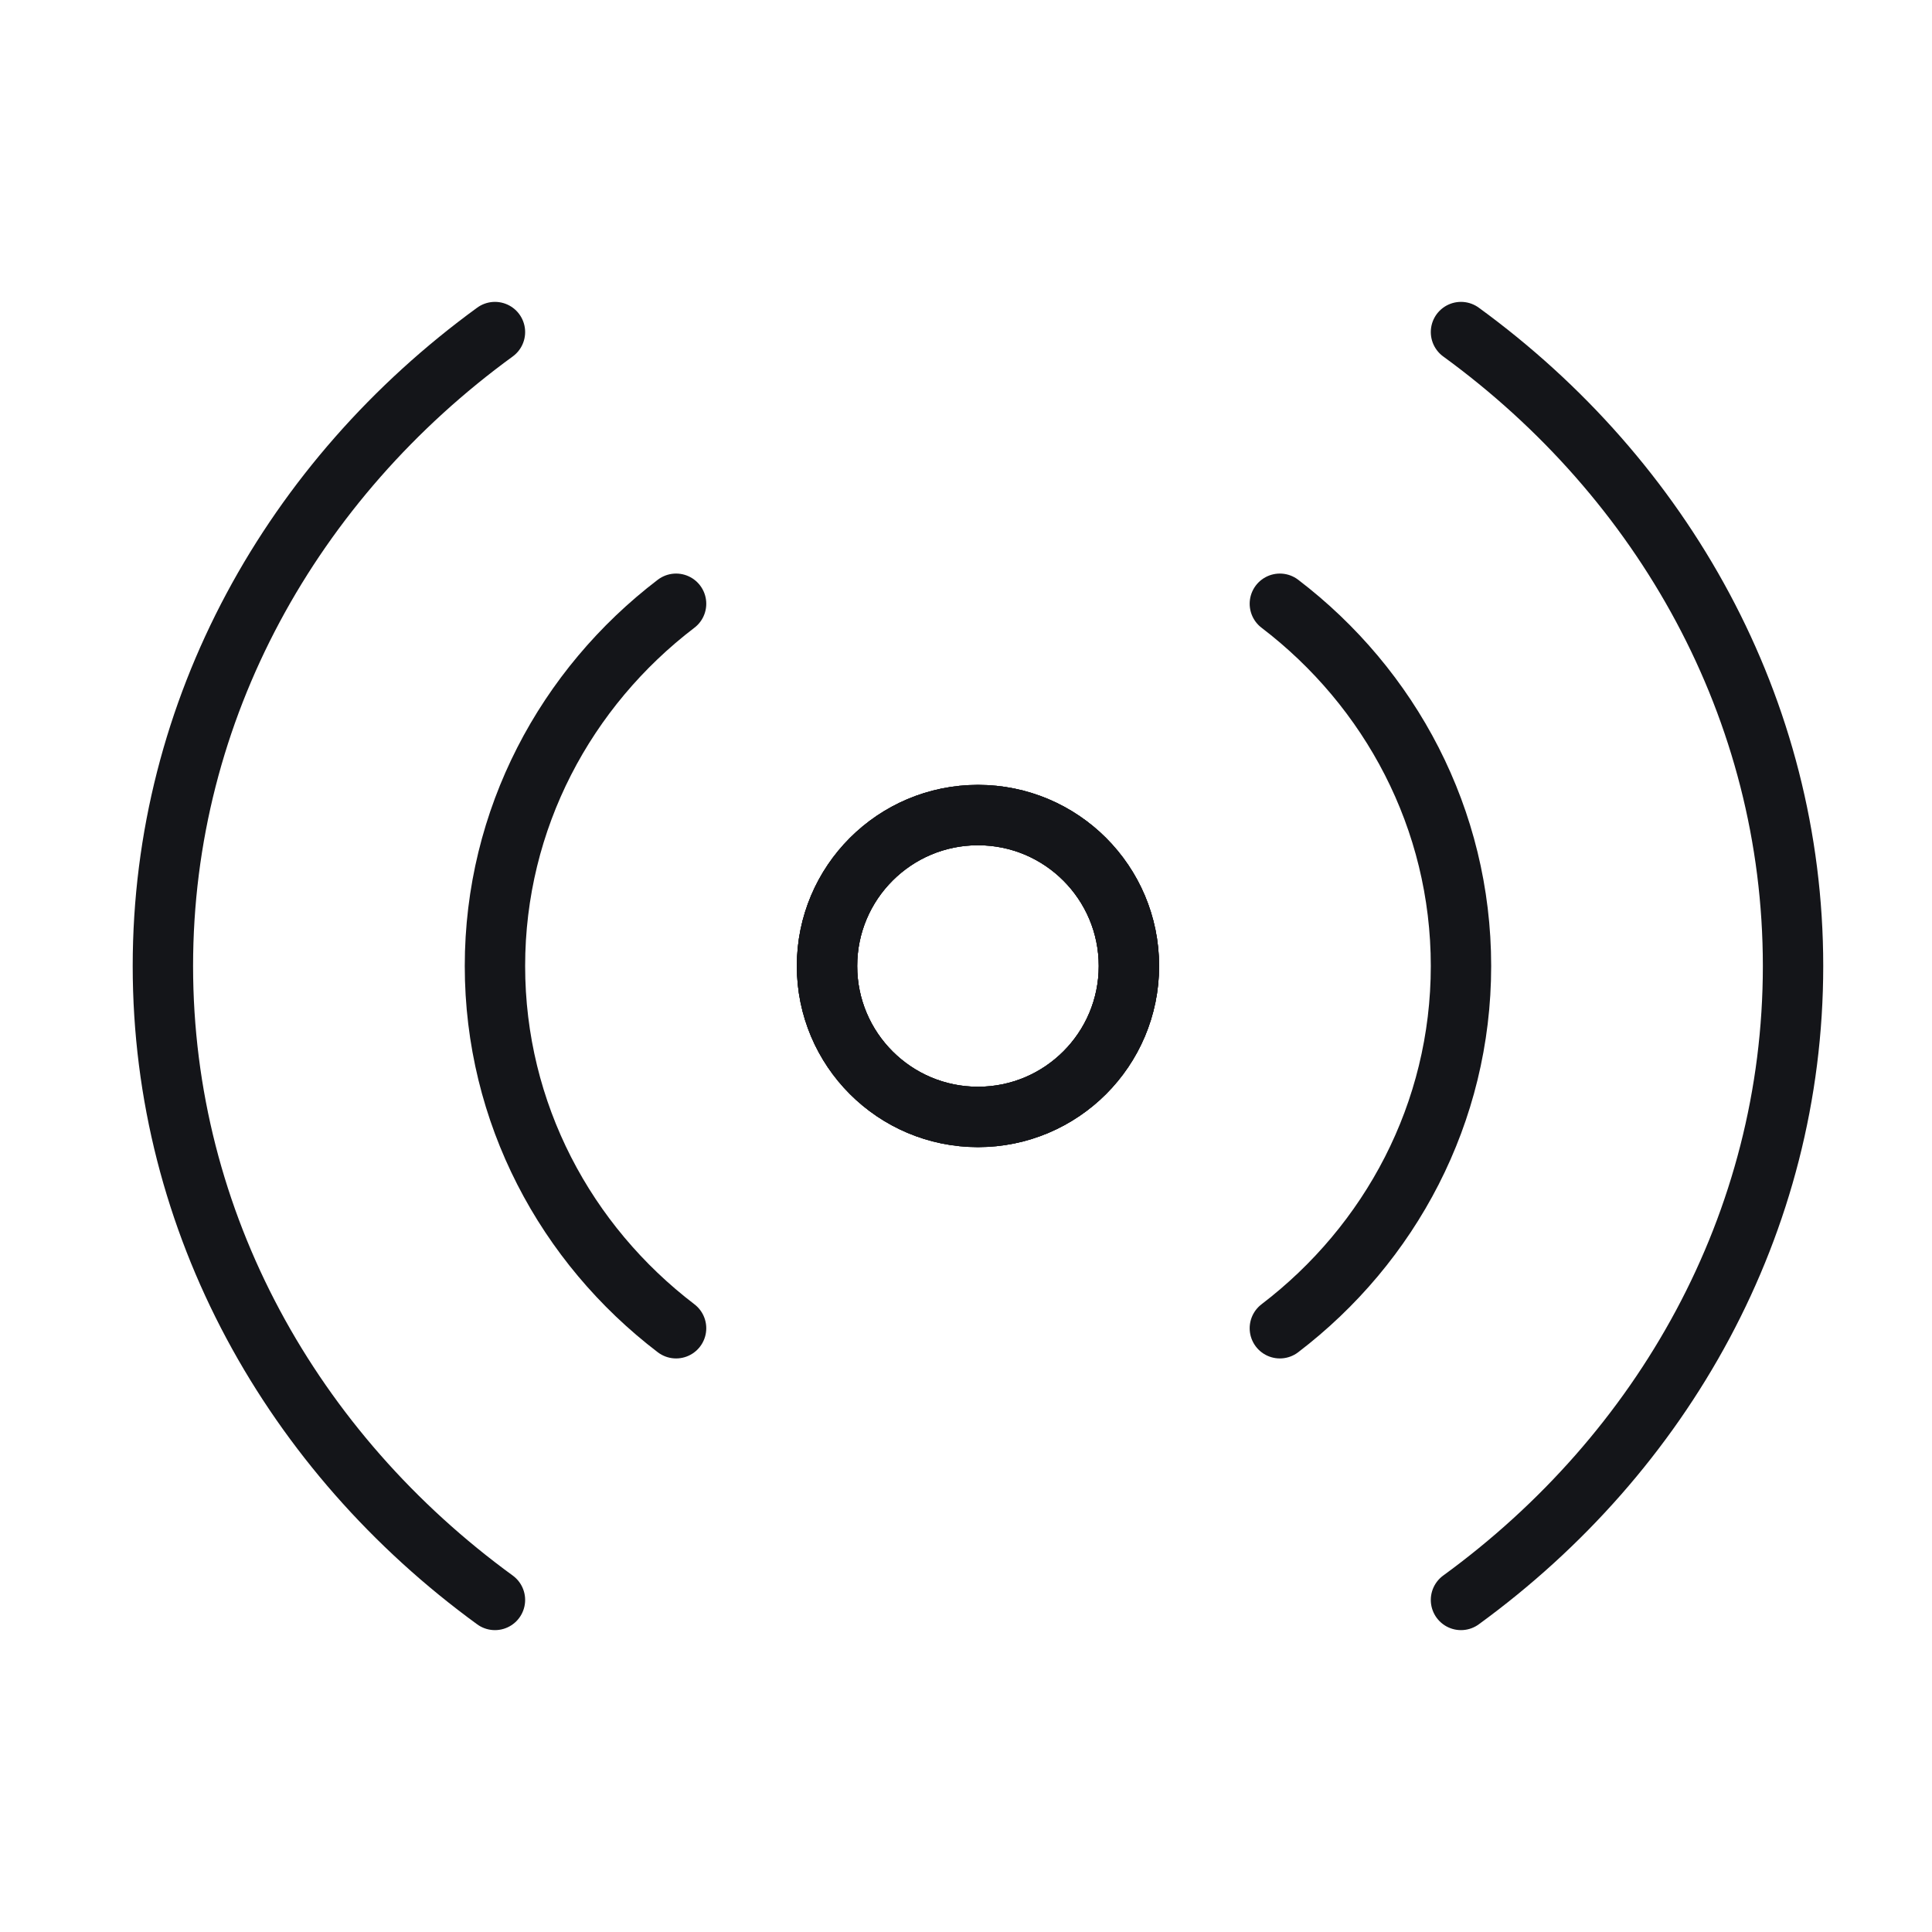
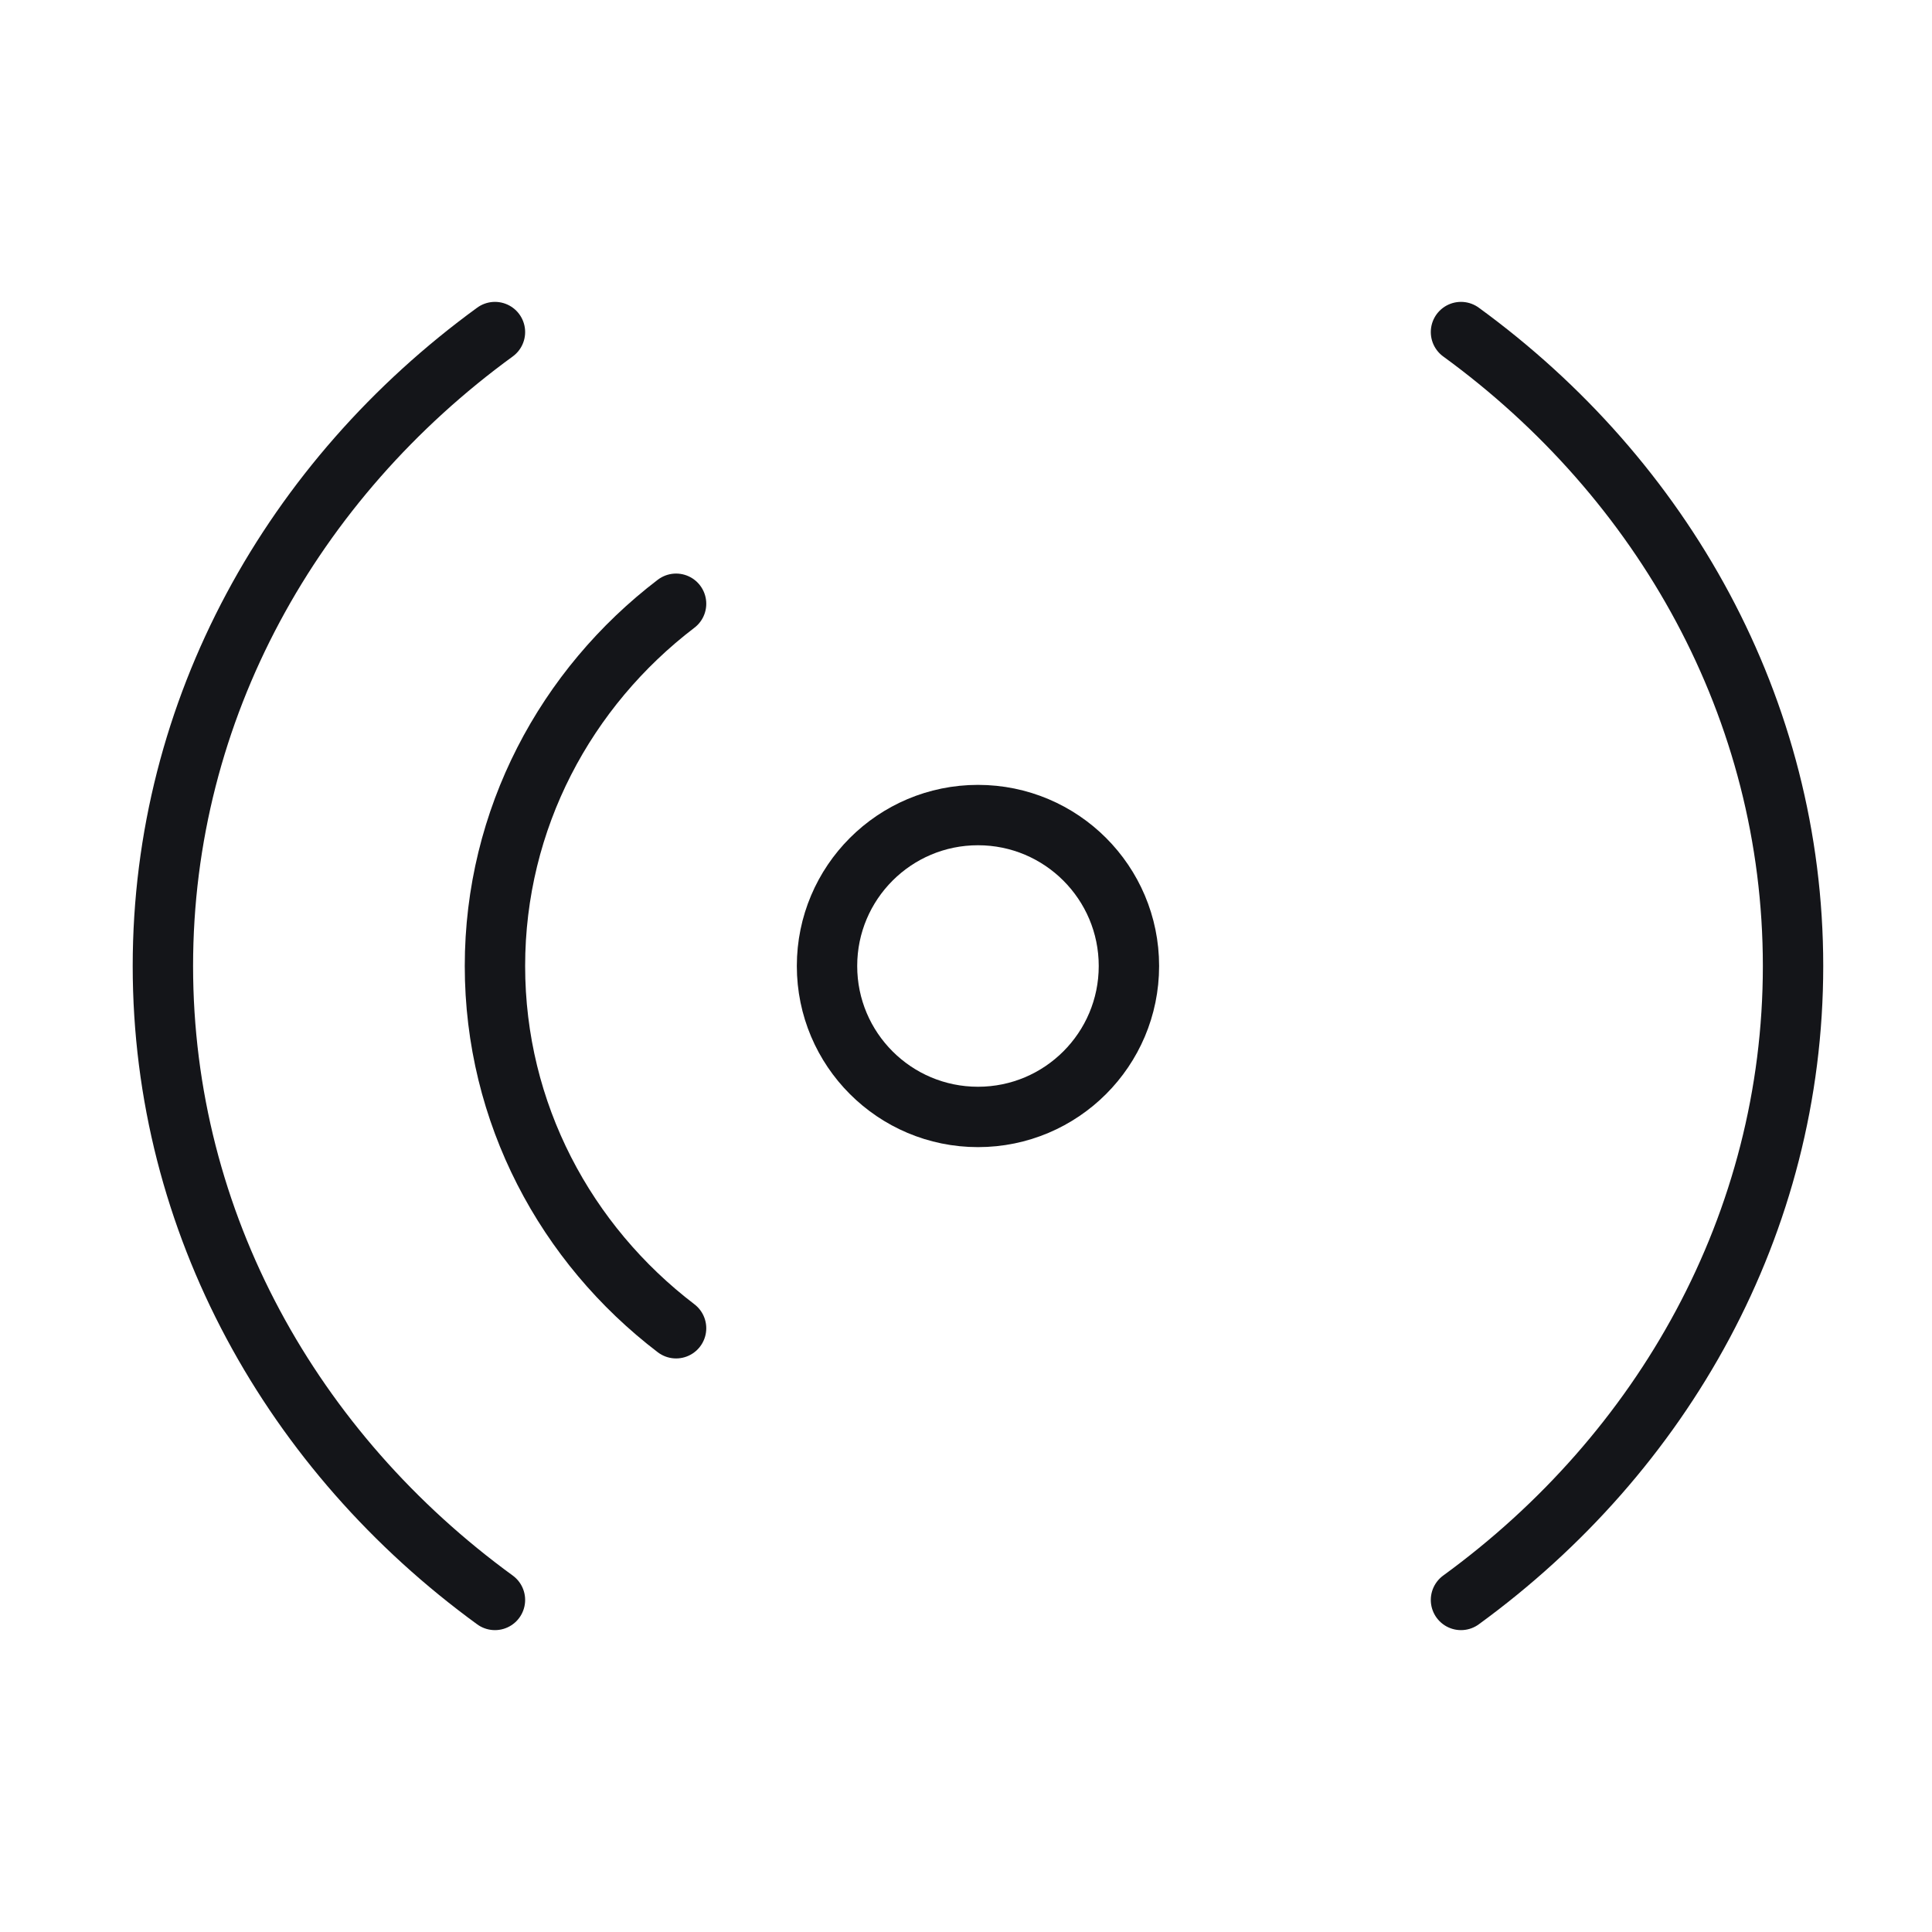
<svg xmlns="http://www.w3.org/2000/svg" width="64" height="64" viewBox="0 0 64 64" fill="none">
  <path d="M32.397 37C35.158 37 37.397 34.761 37.397 32C37.397 29.239 35.158 27 32.397 27C29.635 27 27.396 29.239 27.396 32C27.396 34.761 29.635 37 32.397 37Z" stroke="#141519" stroke-width="2" stroke-linecap="round" stroke-linejoin="round" />
-   <path d="M32.397 37C35.158 37 37.397 34.761 37.397 32C37.397 29.239 35.158 27 32.397 27C29.635 27 27.396 29.239 27.396 32C27.396 34.761 29.635 37 32.397 37Z" stroke="#141519" stroke-width="2" stroke-linecap="round" stroke-linejoin="round" />
-   <path d="M32.397 37C35.158 37 37.397 34.761 37.397 32C37.397 29.239 35.158 27 32.397 27C29.635 27 27.396 29.239 27.396 32C27.396 34.761 29.635 37 32.397 37Z" stroke="#141519" stroke-width="2" stroke-linecap="round" stroke-linejoin="round" />
-   <path d="M42.397 20C46.049 22.786 48.397 27.126 48.397 32C48.397 36.874 46.049 41.214 42.397 44" stroke="#141519" stroke-width="2" stroke-linecap="round" stroke-linejoin="round" />
  <path d="M22.396 20C18.744 22.786 16.396 27.126 16.396 32C16.396 36.874 18.744 41.214 22.396 44" stroke="#141519" stroke-width="2" stroke-linecap="round" stroke-linejoin="round" />
  <path d="M48.397 11C55.092 15.876 59.397 23.47 59.397 32C59.397 40.53 55.092 48.124 48.397 53" stroke="#141519" stroke-width="2" stroke-linecap="round" stroke-linejoin="round" />
  <path d="M16.396 11C9.701 15.876 5.396 23.47 5.396 32C5.396 40.53 9.701 48.124 16.396 53" stroke="#141519" stroke-width="2" stroke-linecap="round" stroke-linejoin="round" />
</svg>